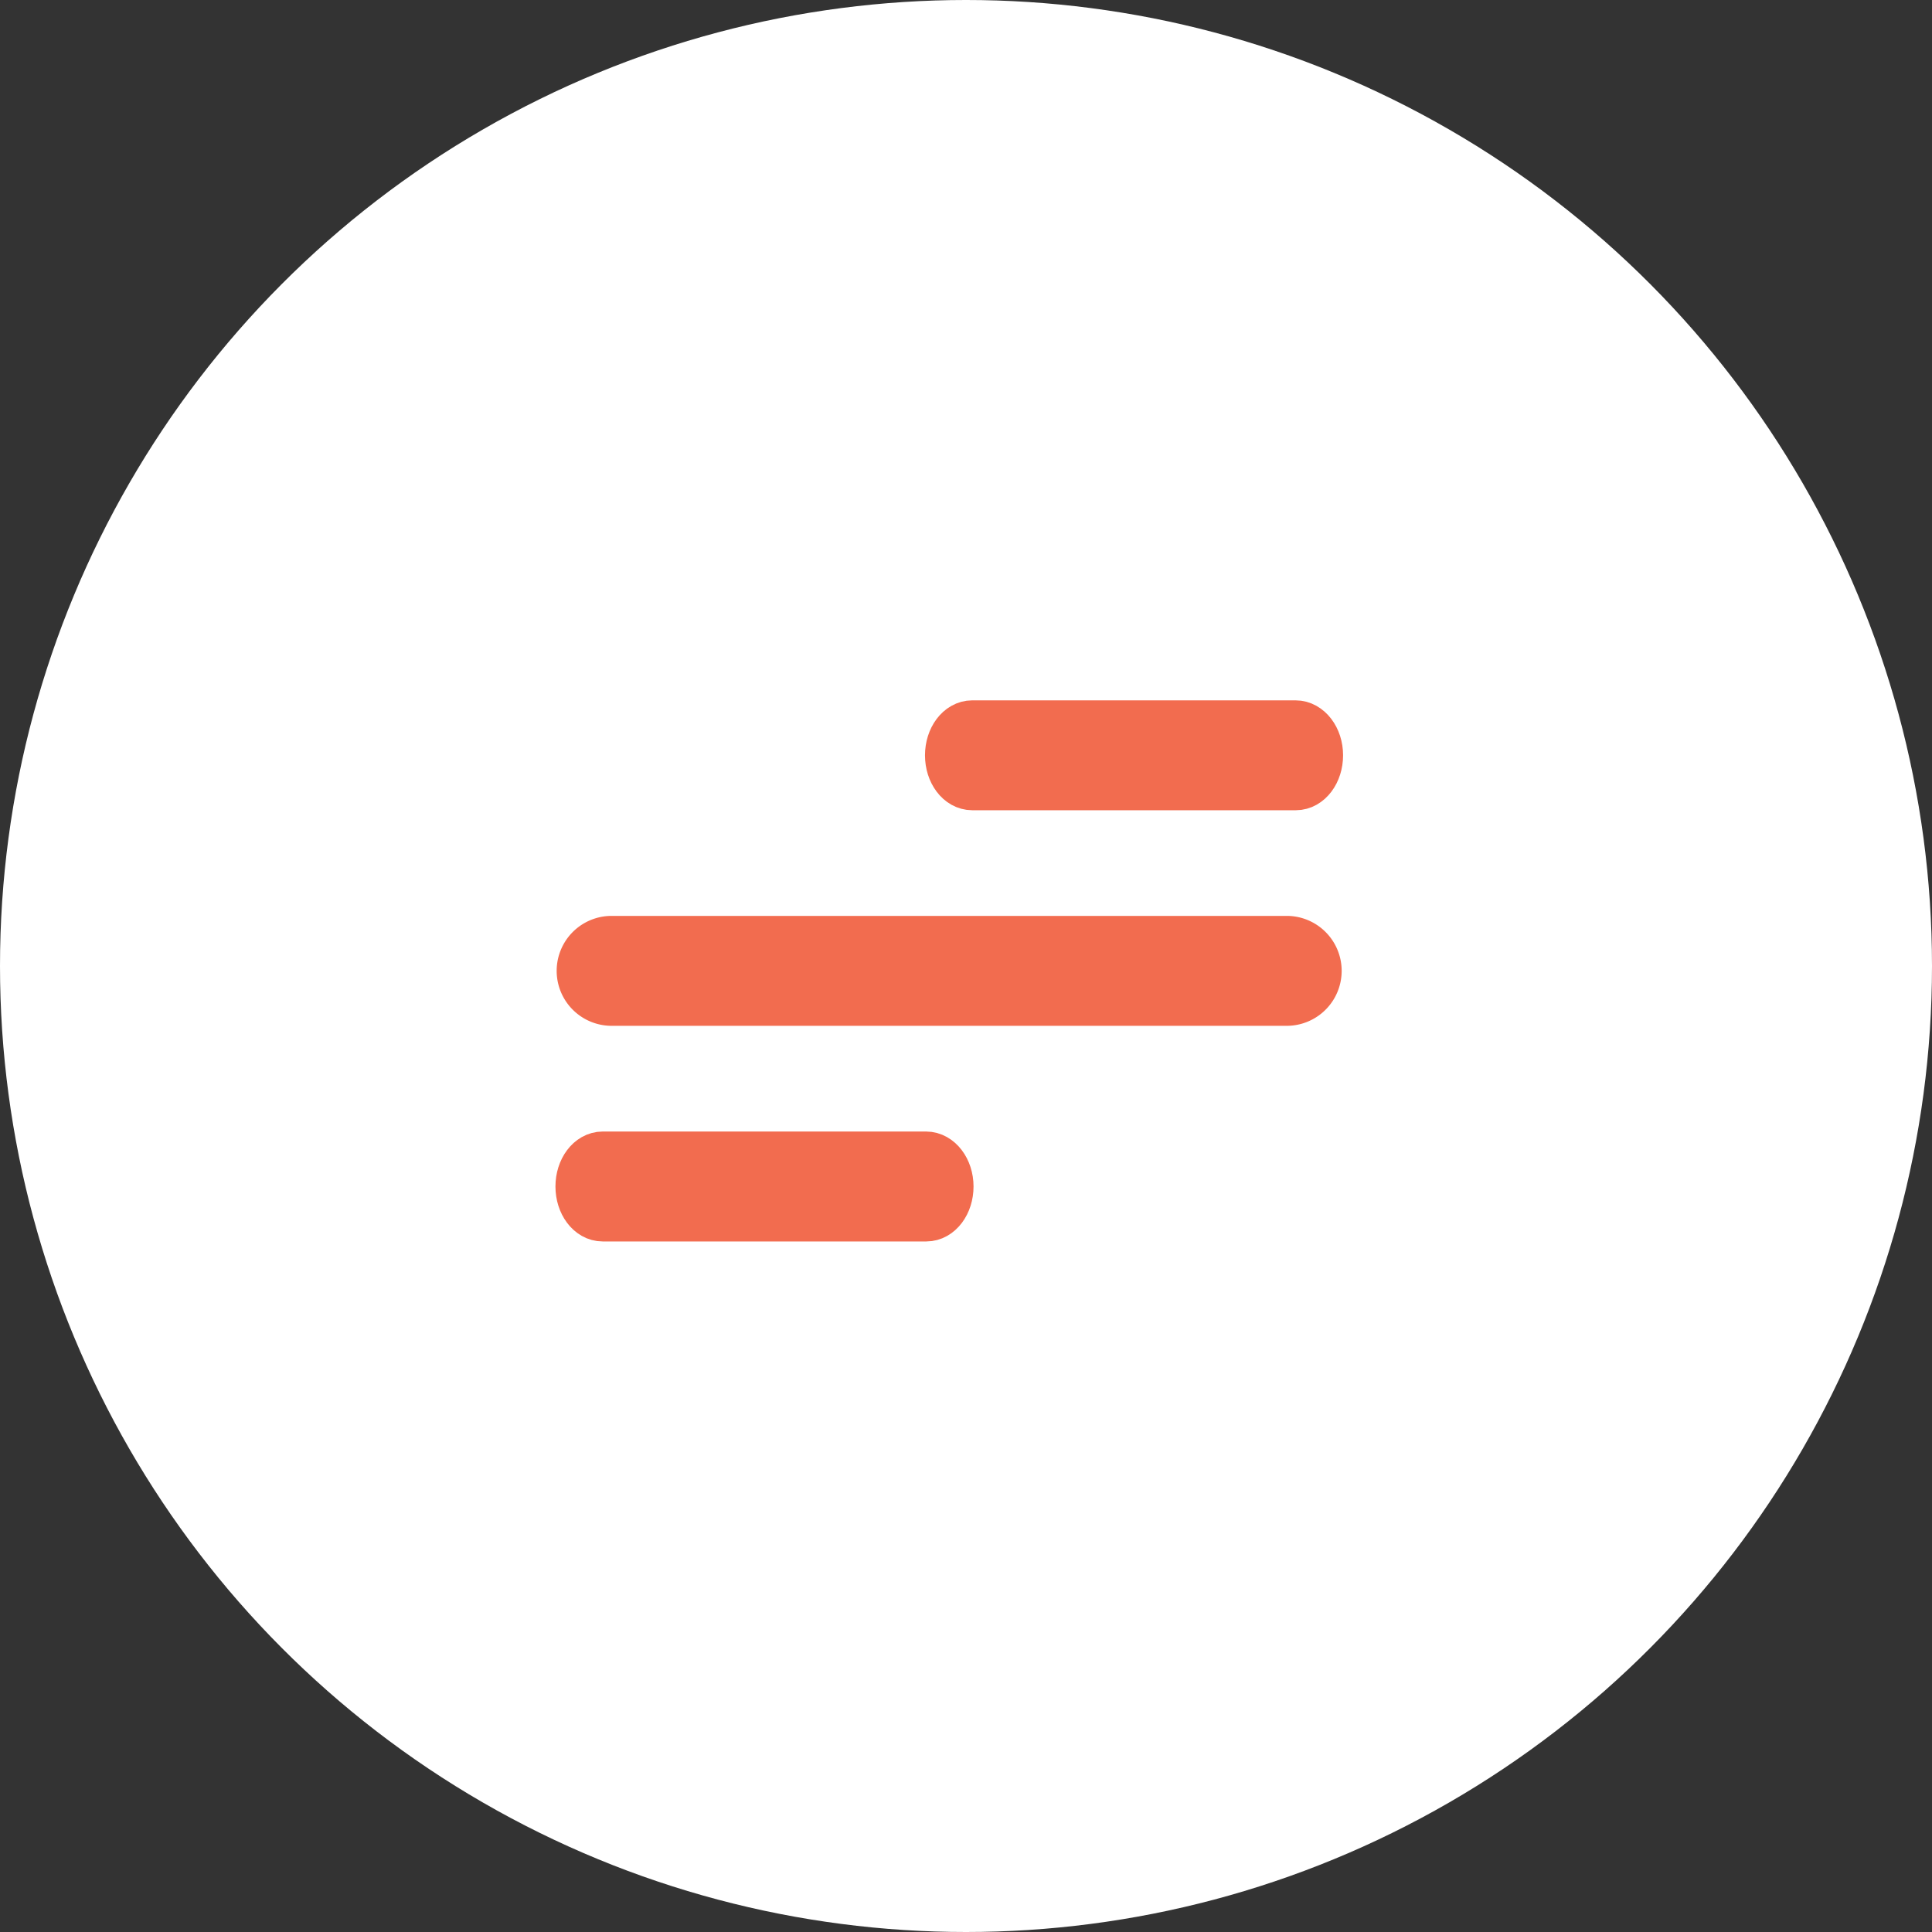
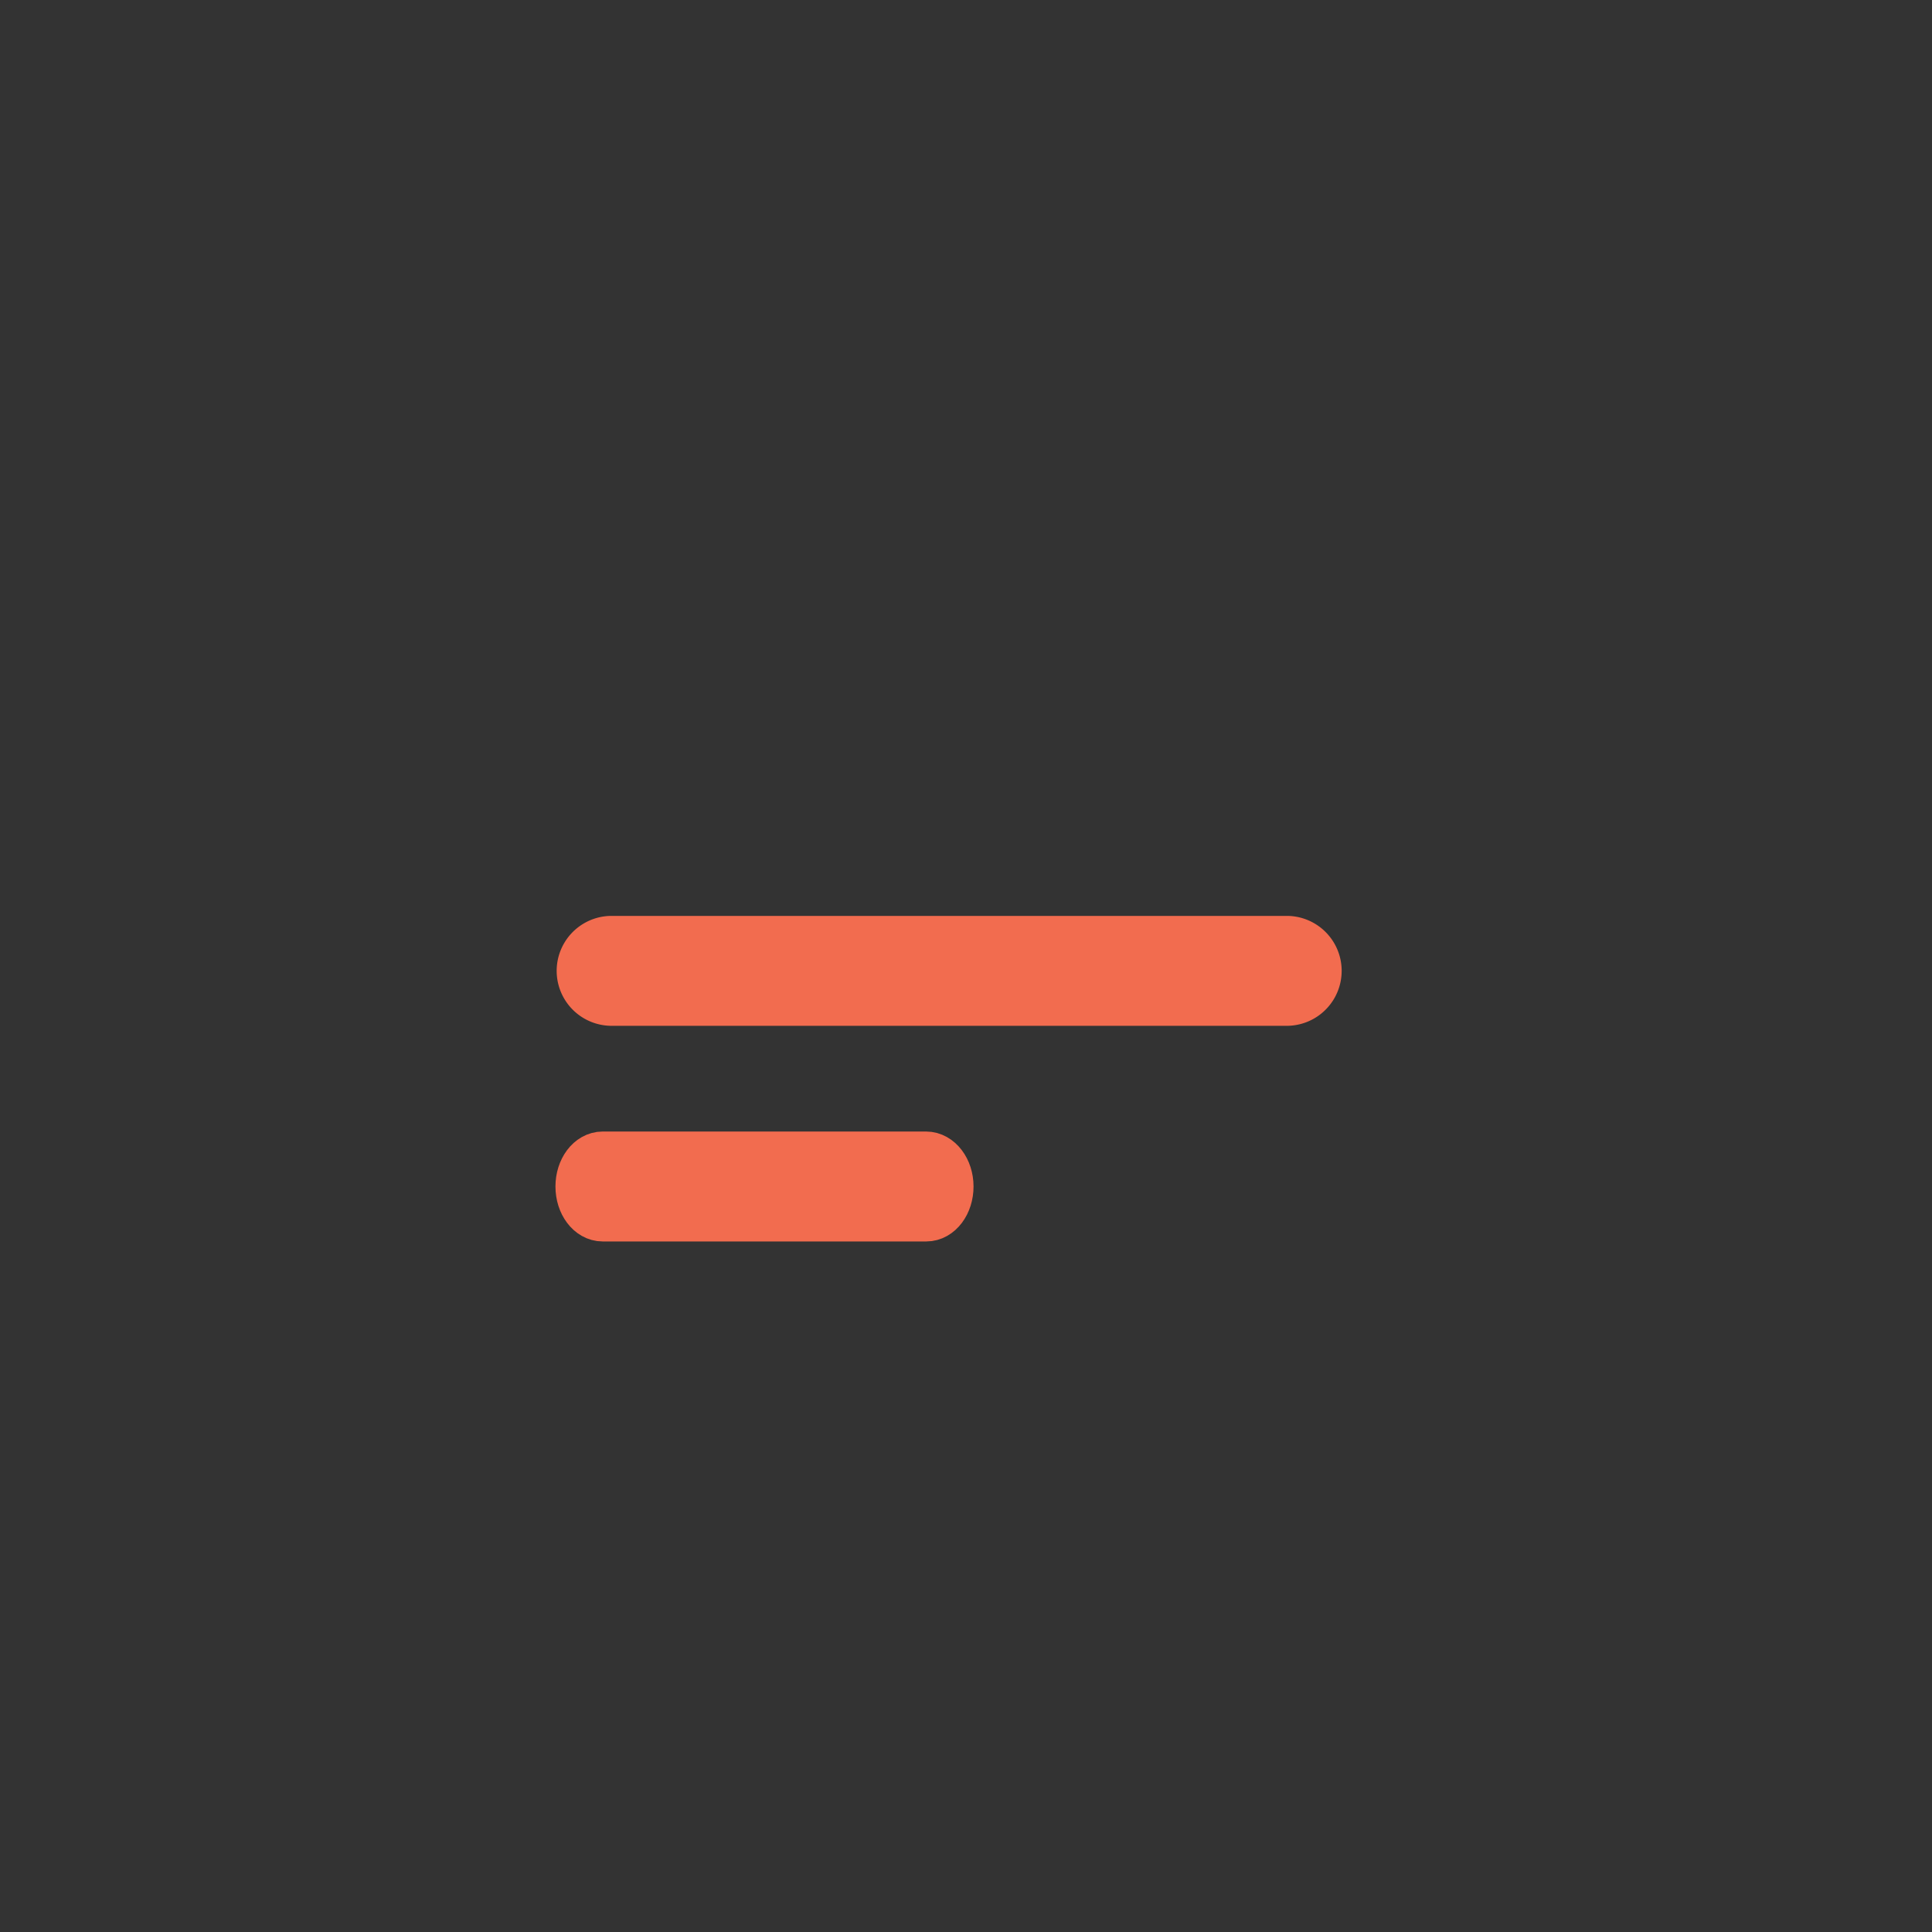
<svg xmlns="http://www.w3.org/2000/svg" width="40" height="40" viewBox="0 0 40 40">
  <rect x="0" y="0" width="40" height="40" fill="#333333" stroke="none" />
  <g id="ico-menu" transform="translate(-354 -30)">
-     <circle id="Elipse_3" data-name="Elipse 3" cx="20" cy="20" r="20" transform="translate(354 30)" fill="#fff" />
    <g id="fi-rr-align-left" transform="translate(366 45)">
-       <path id="Trazado_286" data-name="Trazado 286" d="M.478,10.275h6.7c.264,0,.478-.285.478-.638S7.437,9,7.173,9H.478C.214,9,0,9.285,0,9.638S.214,10.275.478,10.275Z" transform="translate(7.651 -9)" fill="#f26c4f" stroke="#f26c4f" stroke-width="1" />
      <path id="Trazado_287" data-name="Trazado 287" d="M7.173,19H.478C.214,19,0,19.285,0,19.638s.214.638.478.638h6.7c.264,0,.478-.285.478-.638S7.437,19,7.173,19Z" transform="translate(0 -10.073)" fill="#f26c4f" stroke="#f26c4f" stroke-width="1" />
      <path id="Trazado_288" data-name="Trazado 288" d="M14.665,14H.638a.638.638,0,0,0,0,1.275H14.665a.638.638,0,0,0,0-1.275Z" transform="translate(0 -9.537)" fill="#f26c4f" stroke="#f26c4f" stroke-width="1" />
    </g>
  </g>
</svg>